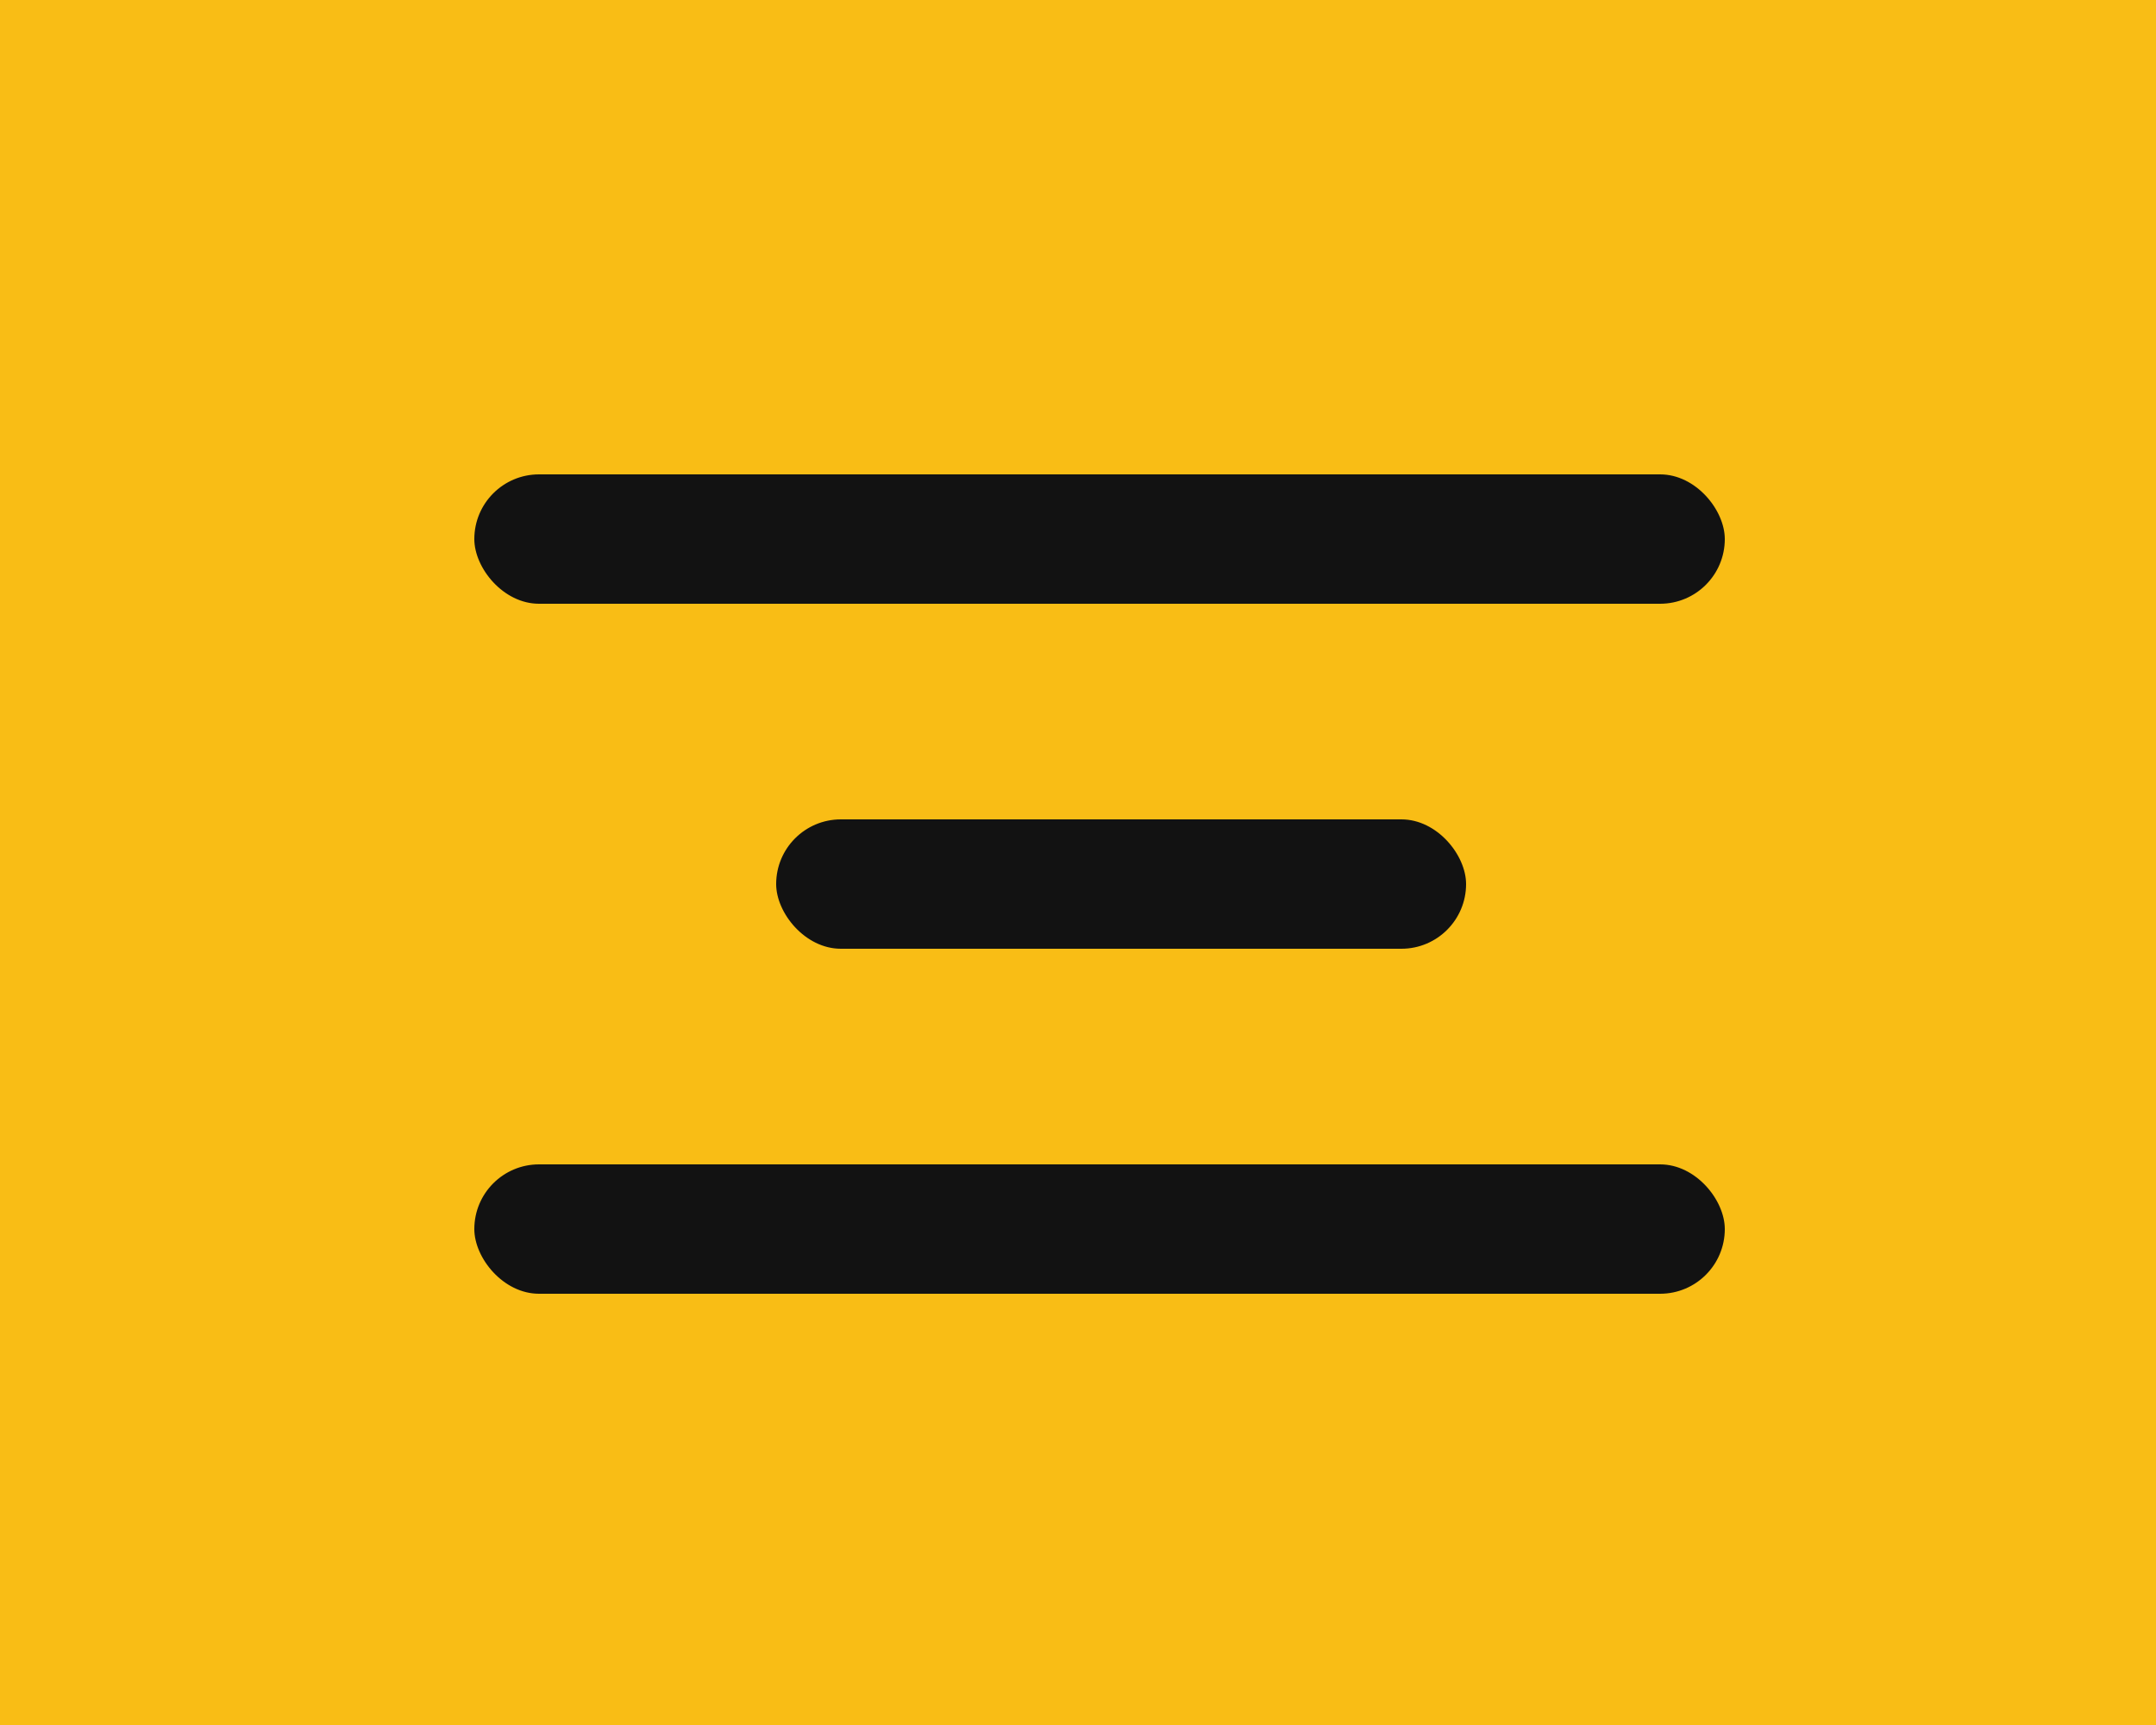
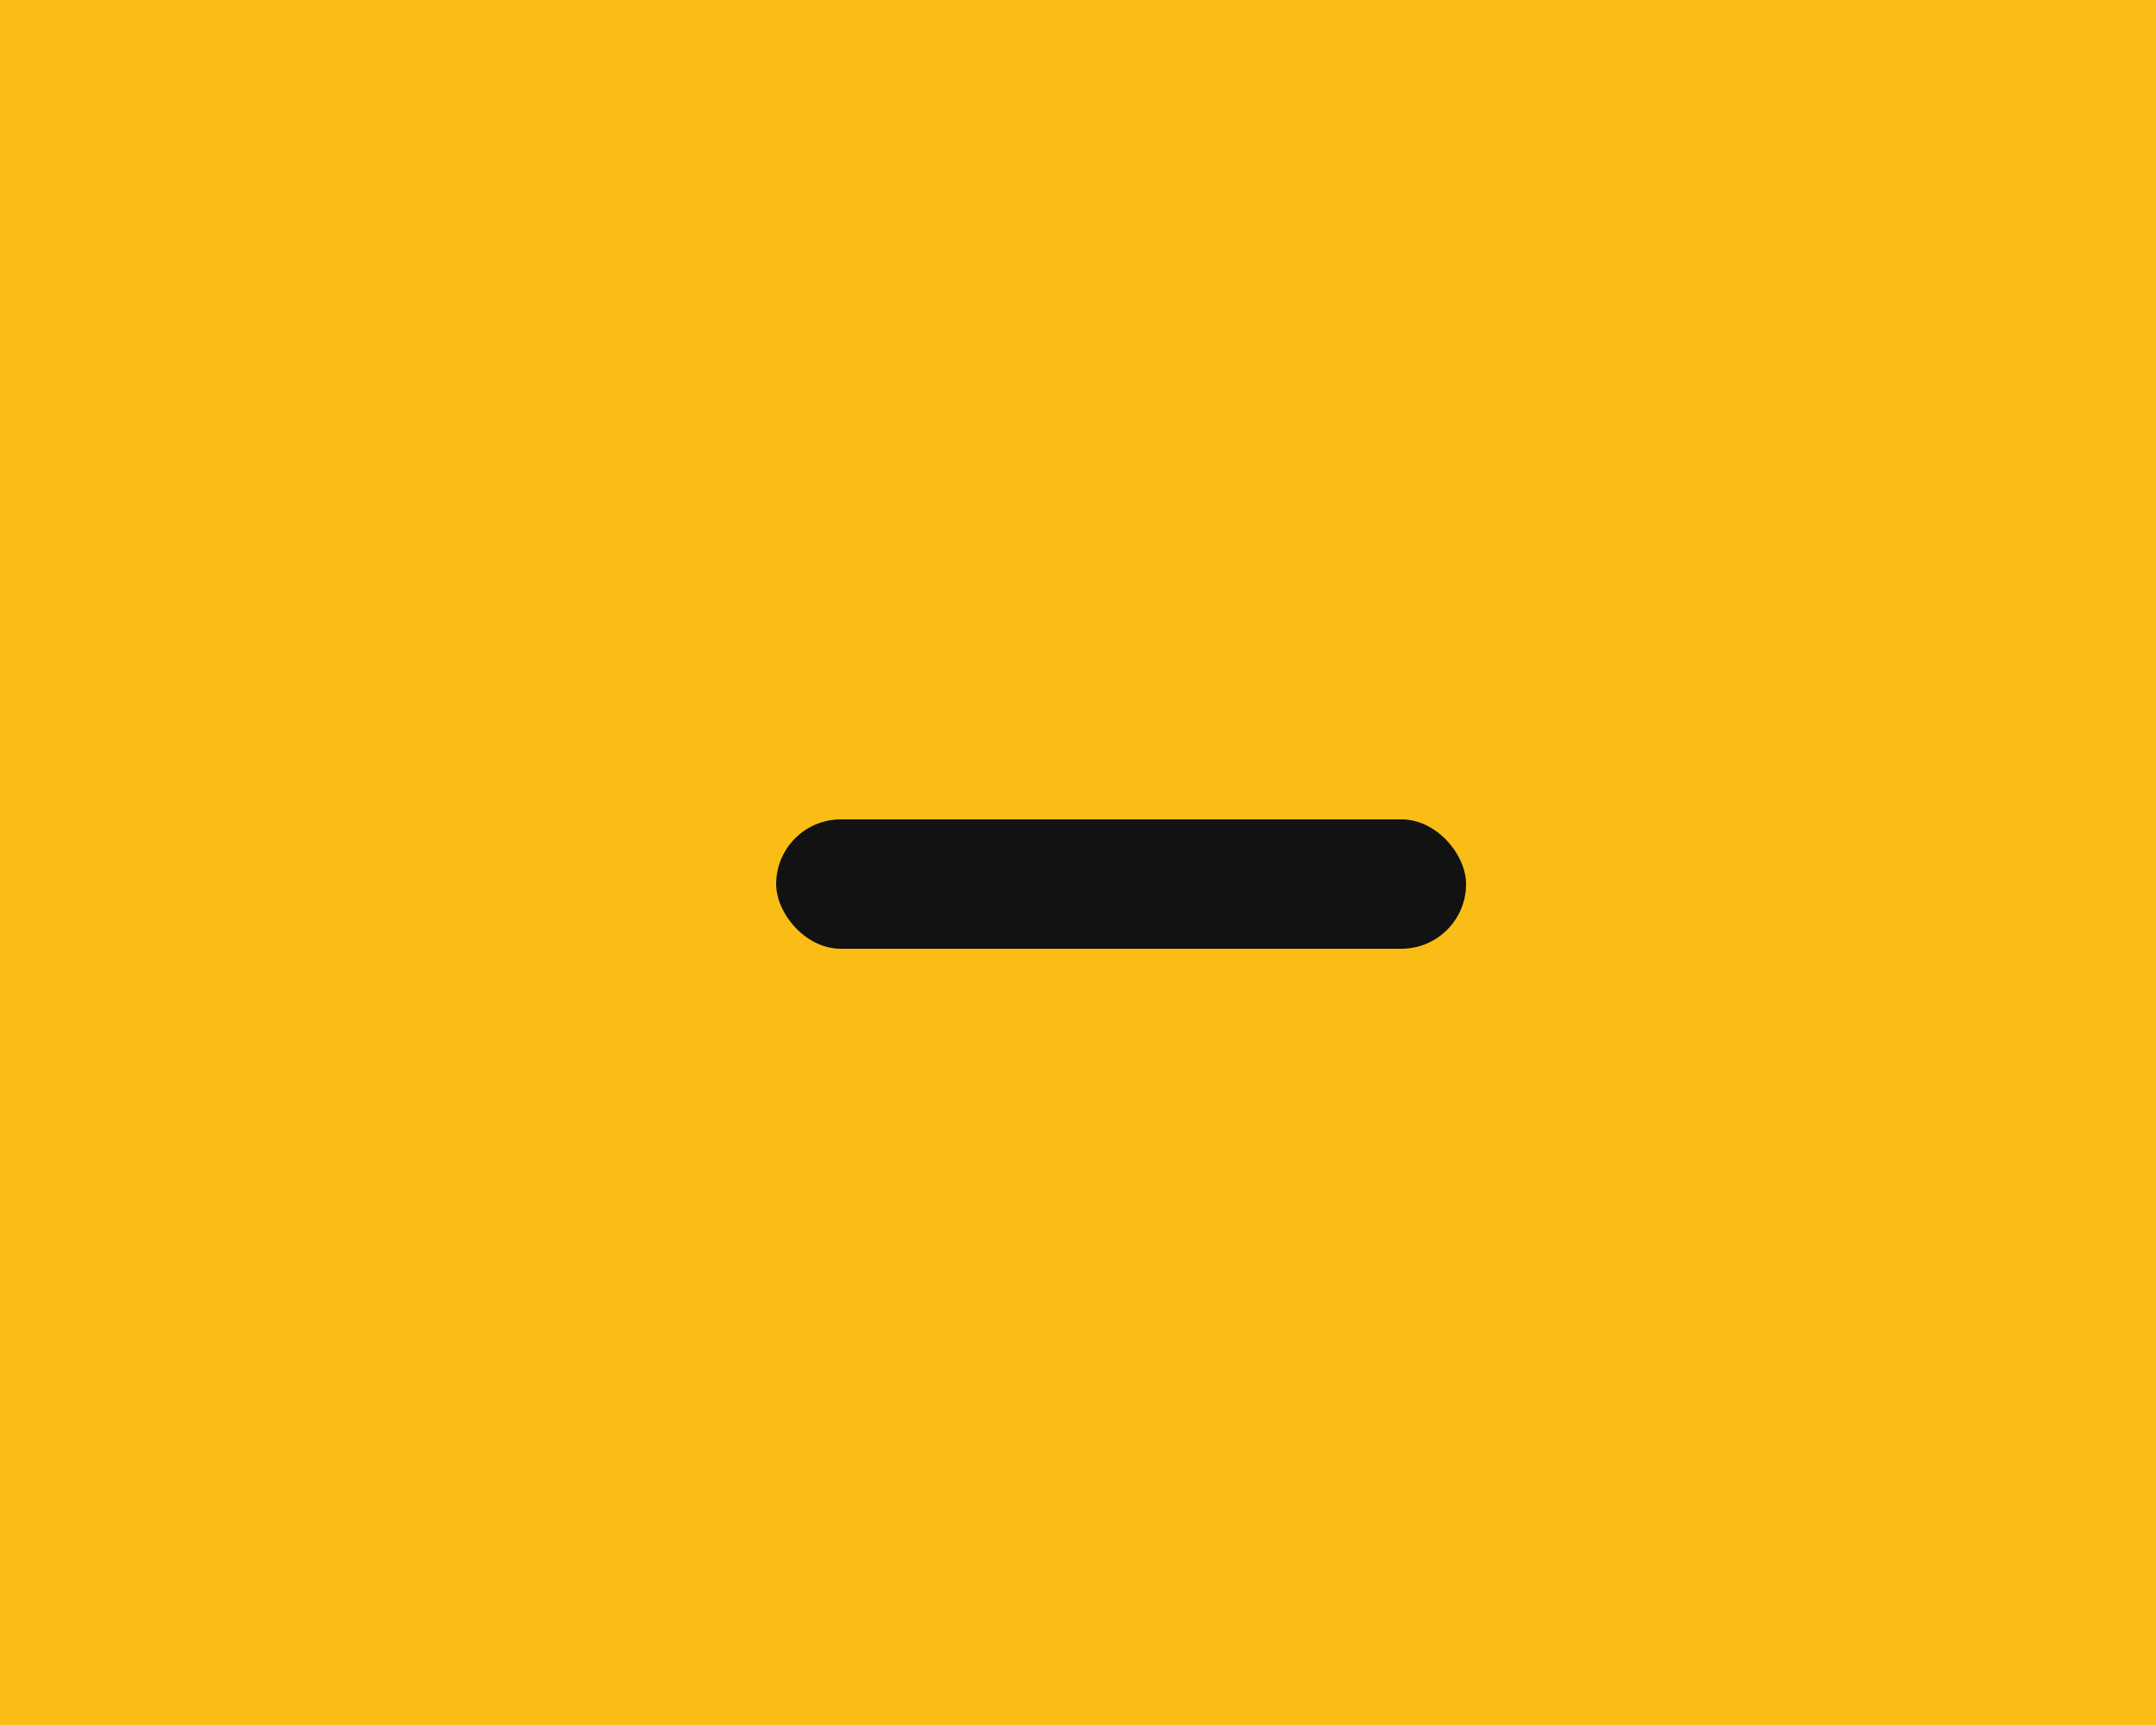
<svg xmlns="http://www.w3.org/2000/svg" width="50" height="40" viewBox="0 0 50 40" fill="none">
  <rect width="50" height="40" fill="#F9BD15" />
-   <rect x="11" y="11" width="29" height="3" rx="1.5" fill="#121212" />
  <rect x="18" y="19" width="16" height="3" rx="1.5" fill="#121212" />
-   <rect x="11" y="27" width="29" height="3" rx="1.5" fill="#121212" />
</svg>